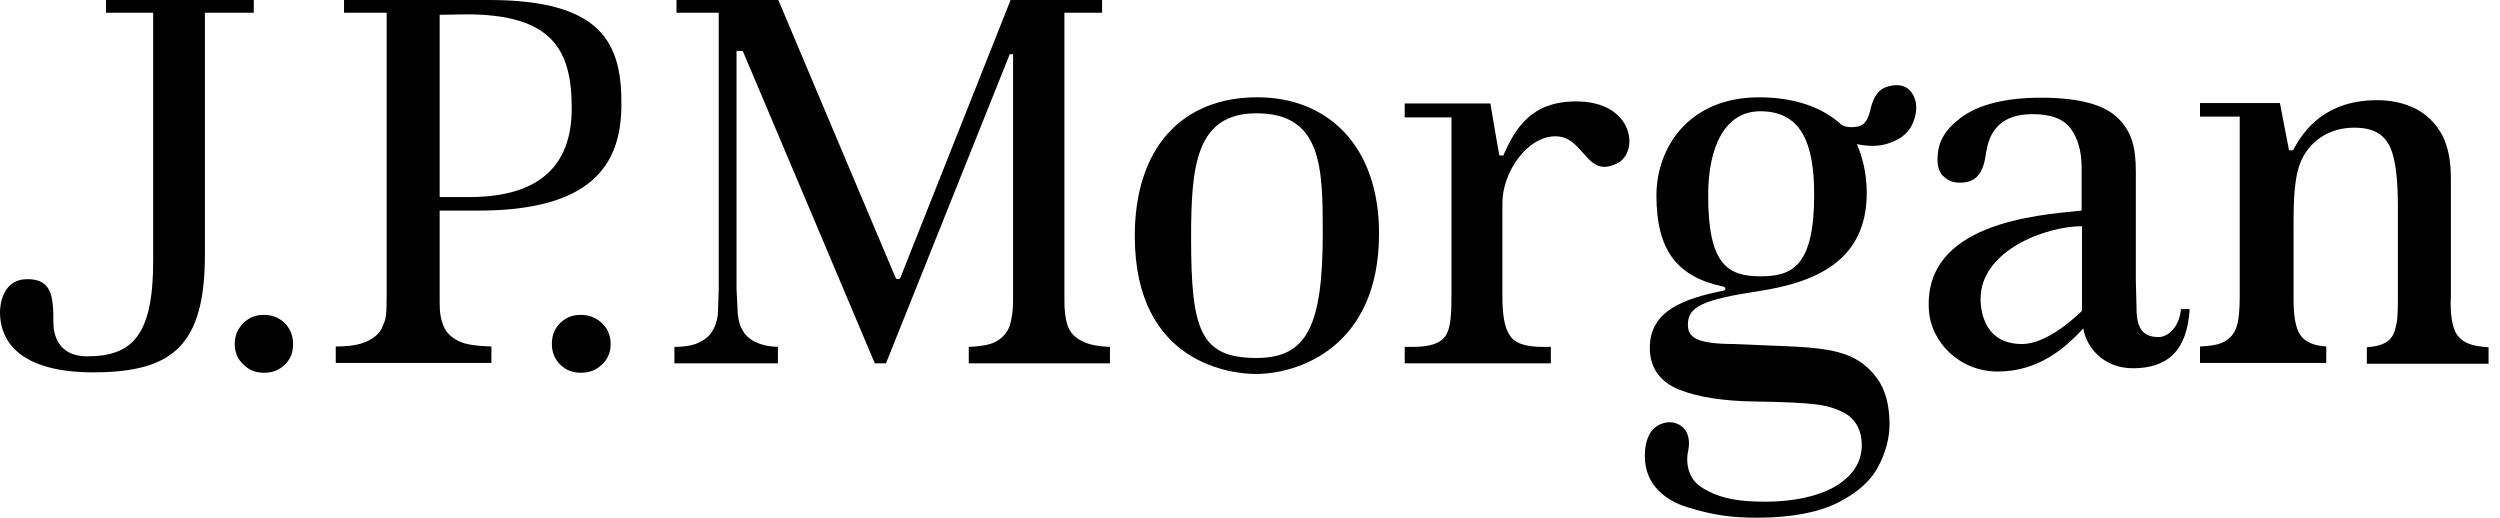
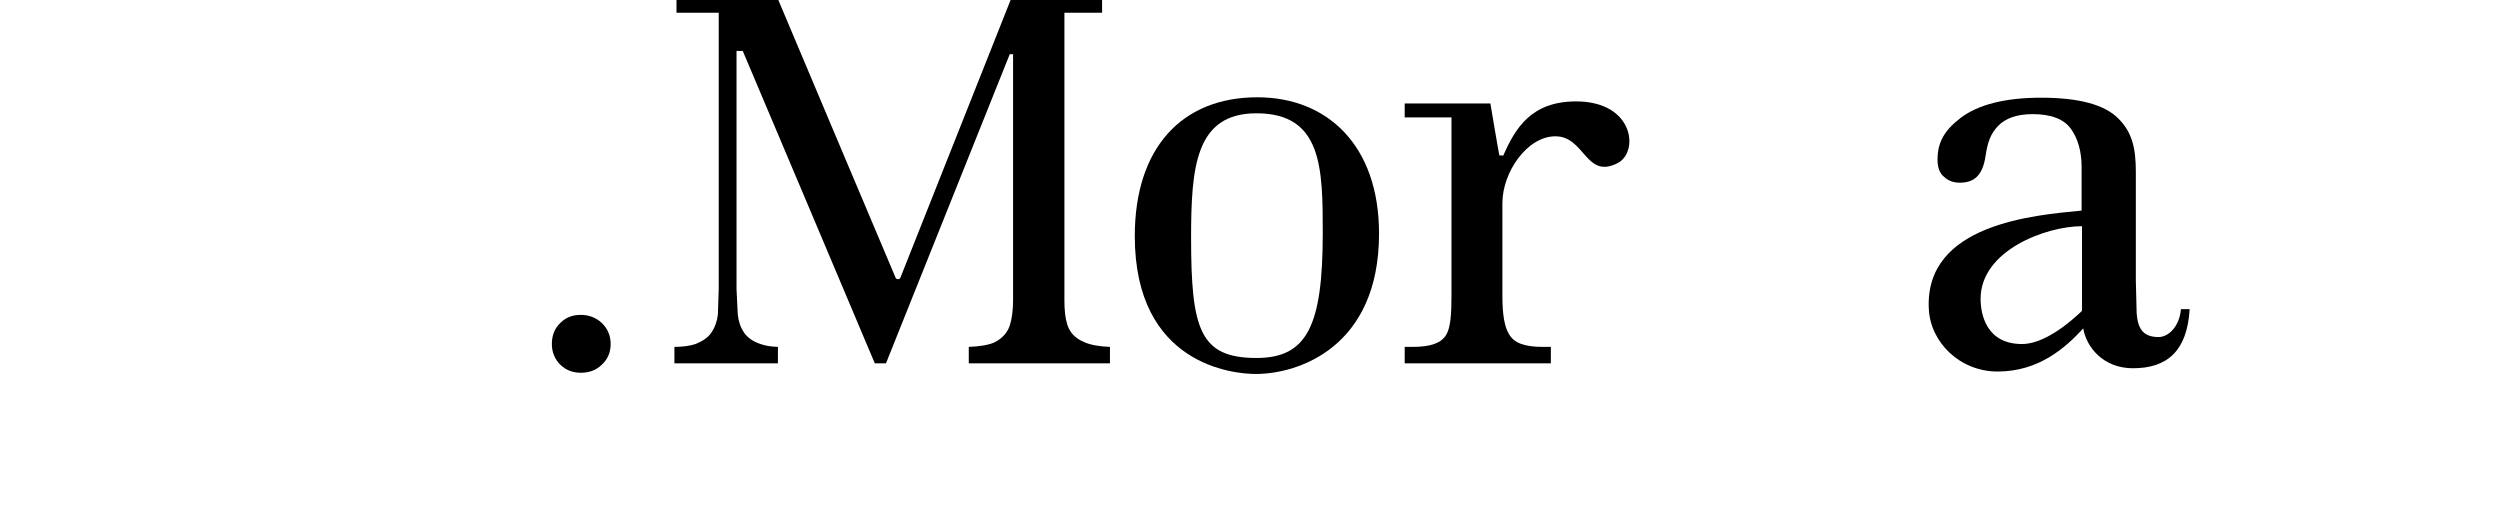
<svg xmlns="http://www.w3.org/2000/svg" width="198" height="41" viewBox="0 0 198 41" fill="none">
-   <path d="M20.132 0H8.394V1.008H12.132V20.646C12.132 26.564 10.492 28.222 6.886 28.222C4.623 28.222 4.23 26.499 4.23 25.588C4.23 23.442 4.099 22.109 2.164 22.109C0.23 22.109 0 24.093 0 24.71C0 27.409 2.066 29.49 7.378 29.49C13.706 29.49 16.23 27.344 16.23 20.126V1.008H20.1V0H20.132Z" fill="black" />
-   <path d="M20.919 24.938C20.263 24.938 19.738 25.133 19.279 25.588C18.82 26.043 18.591 26.596 18.591 27.246C18.591 27.896 18.82 28.449 19.279 28.872C19.738 29.327 20.263 29.522 20.919 29.522C21.575 29.522 22.099 29.327 22.558 28.872C23.017 28.449 23.214 27.896 23.214 27.246C23.214 26.596 22.985 26.043 22.558 25.588C22.099 25.165 21.575 24.938 20.919 24.938Z" fill="black" />
  <path d="M46.003 24.938C45.347 24.938 44.823 25.133 44.364 25.588C43.905 26.043 43.708 26.596 43.708 27.246C43.708 27.896 43.938 28.449 44.364 28.872C44.823 29.327 45.38 29.522 46.003 29.522C46.659 29.522 47.216 29.327 47.675 28.872C48.135 28.449 48.364 27.896 48.364 27.246C48.364 26.596 48.135 26.043 47.675 25.588C47.216 25.165 46.659 24.938 46.003 24.938Z" fill="black" />
-   <path d="M37.149 15.607H34.821V1.171L36.952 1.138C43.805 1.138 45.281 3.999 45.281 8.584C45.281 13.233 42.592 15.607 37.149 15.607ZM38.723 0H27.247V1.008H30.624V23.442C30.624 25.198 30.526 25.296 30.329 25.784C30.132 26.369 29.64 26.791 28.952 27.084C28.427 27.312 27.64 27.442 26.591 27.442V28.742H38.919V27.442C37.87 27.409 37.083 27.312 36.559 27.117C35.837 26.824 35.346 26.401 35.116 25.784C34.919 25.296 34.821 24.841 34.821 23.963V16.68H37.87C46.756 16.68 49.215 13.136 49.215 8.291C49.248 3.446 47.707 0 38.723 0Z" fill="black" />
  <path d="M84.531 25.718C84.367 25.198 84.301 24.581 84.301 23.768V1.008H87.285V0H80.039C79.941 0.26 71.317 21.979 71.317 21.979C71.284 22.077 71.219 22.109 71.12 22.109C71.022 22.109 70.956 22.077 70.924 21.979C70.924 21.979 61.743 0.26 61.644 0H53.578V1.008H56.923V22.89L56.857 24.906C56.791 25.458 56.628 25.913 56.365 26.304C56.103 26.726 55.644 27.019 55.087 27.247C54.693 27.377 54.136 27.474 53.414 27.474V28.775H61.611V27.474C60.923 27.442 60.628 27.377 60.234 27.247C59.644 27.052 59.218 26.759 58.923 26.336C58.66 25.946 58.497 25.491 58.431 24.906L58.333 22.89V4.032H58.825C58.825 4.032 69.186 28.515 69.284 28.775H70.169L79.973 4.292H80.236V23.768C80.236 24.613 80.137 25.263 79.973 25.784C79.777 26.369 79.35 26.824 78.76 27.117C78.334 27.312 77.612 27.442 76.727 27.474V28.775H87.908V27.474C87.023 27.442 86.334 27.312 85.843 27.084C85.154 26.791 84.728 26.336 84.531 25.718Z" fill="black" />
  <path d="M99.515 28.351C95.023 28.351 94.335 26.076 94.335 18.825C94.335 13.2 94.695 8.973 99.515 8.973C104.729 8.973 104.762 13.33 104.762 18.467C104.762 25.815 103.516 28.351 99.515 28.351ZM99.581 7.705C93.613 7.705 89.875 11.704 89.875 18.695C89.875 28.937 97.745 29.619 99.45 29.619C102.827 29.619 109.22 27.506 109.22 18.5C109.22 11.509 105.122 7.705 99.581 7.705Z" fill="black" />
  <path d="M124.826 8.031C121.252 8.031 120.006 10.177 119.055 12.323C119.055 12.323 118.793 12.291 118.76 12.323C118.727 12.323 118.039 8.194 118.039 8.194H111.252V9.299H114.957V13.656V23.443C114.957 24.841 114.892 25.946 114.531 26.532C114.104 27.214 113.252 27.474 111.842 27.474H111.252V28.775H122.827V27.474H122.204C120.695 27.474 119.908 27.149 119.515 26.467C119.154 25.881 118.99 24.906 118.99 23.443V16.095C118.99 13.624 120.957 10.795 123.187 10.795C125.515 10.795 125.58 14.176 128.072 12.941C129.843 12.095 129.45 8.031 124.826 8.031Z" fill="black" />
  <path d="M164.896 24.515C164.896 24.58 164.896 24.645 164.83 24.678L164.732 24.776C162.765 26.596 161.223 27.247 160.141 27.247C157.288 27.247 156.863 24.841 156.863 23.67C156.863 19.833 162.043 17.915 164.896 17.915V24.515ZM170.961 26.694C169.715 26.694 169.322 26.011 169.224 24.841L169.158 22.207V13.591C169.158 11.738 168.863 10.47 167.781 9.396C166.698 8.291 164.666 7.738 161.649 7.738C158.797 7.738 156.665 8.291 155.289 9.331C153.977 10.339 153.453 11.282 153.453 12.648C153.453 13.266 153.616 13.721 153.977 14.013C154.338 14.339 154.731 14.469 155.222 14.469C156.37 14.469 157.026 13.883 157.256 12.355C157.419 11.217 157.682 10.567 158.239 9.982C158.83 9.364 159.748 9.039 160.994 9.039C162.437 9.039 163.486 9.429 164.043 10.242C164.568 10.99 164.863 11.998 164.863 13.233V16.68C161.158 17.037 152.403 17.72 152.763 24.483C152.895 27.116 155.222 29.425 158.207 29.425C161.486 29.425 163.584 27.539 164.994 26.011C165.224 27.442 166.535 29.165 168.929 29.165C171.617 29.165 173.224 27.832 173.42 24.483H172.732C172.601 25.913 171.716 26.694 170.961 26.694Z" fill="black" />
-   <path d="M194.635 26.564C195.127 27.214 195.848 27.409 197.094 27.507V28.808H187.454V27.507C188.175 27.442 188.7 27.312 189.06 27.052C189.553 26.727 189.683 26.206 189.815 25.589C189.913 25.068 189.913 24.256 189.913 23.118V16.387C189.913 14.761 189.815 12.681 189.258 11.575C188.765 10.6 187.946 10.112 186.438 10.112C184.732 10.112 183.224 10.925 182.405 12.421C181.65 13.786 181.65 15.965 181.65 18.24V23.67C181.65 25.068 181.814 26.011 182.208 26.564C182.568 27.084 183.257 27.377 184.241 27.442V28.742H174.24V27.442C174.994 27.409 175.617 27.312 175.978 27.149C176.568 26.889 176.961 26.466 177.159 25.816C177.322 25.296 177.387 24.483 177.387 23.41V9.234H174.24V8.161H180.569L181.29 11.9H181.617C182.437 10.307 184.175 7.934 188.274 7.934C189.388 7.934 190.438 8.161 191.323 8.616C192.208 9.072 192.93 9.787 193.421 10.697C193.913 11.64 194.11 12.811 194.11 14.144V23.475C194.044 24.548 194.143 25.914 194.635 26.564Z" fill="black" />
-   <path d="M139.42 21.883C136.796 21.883 135.287 20.907 135.287 15.477C135.287 11.641 136.6 8.812 139.42 8.812C142.698 8.812 143.682 11.413 143.682 15.412C143.682 21.135 141.911 21.883 139.42 21.883ZM149.387 6.894C148.797 7.089 148.404 7.641 148.174 8.519C148.01 9.365 147.715 9.852 147.288 9.982C146.863 10.113 146.174 10.113 145.846 9.885C144.797 8.91 142.797 7.707 139.321 7.707C133.681 7.707 131.189 11.771 131.189 15.477C131.189 19.834 132.829 21.915 136.468 22.695C136.698 22.728 136.698 22.988 136.501 23.021C133.419 23.638 130.665 24.581 130.665 27.54C130.665 29.328 131.681 30.336 132.993 30.856C134.436 31.442 136.468 31.767 138.993 31.799C141.19 31.832 142.764 31.897 143.813 32.027C144.928 32.157 145.78 32.482 146.437 32.937C147.092 33.457 147.453 34.238 147.453 35.246C147.453 36.611 146.731 37.717 145.289 38.562C143.944 39.31 142.075 39.733 139.813 39.733C137.846 39.733 136.239 39.538 134.764 38.595C133.681 37.912 133.485 36.611 133.714 35.636C133.911 34.66 133.583 33.653 132.468 33.457C131.845 33.36 131.091 33.685 130.731 34.238C130.403 34.758 130.271 35.376 130.271 36.124C130.271 38.562 132.14 39.7 133.583 40.155C135.78 40.838 137.223 41.001 139.222 41.001C141.879 41.001 144.043 40.578 145.584 39.798C147.125 39.017 148.207 38.042 148.764 36.937C149.354 35.831 149.65 34.693 149.65 33.588C149.65 32.092 149.322 30.889 148.699 30.011C146.665 27.215 143.813 27.572 137.386 27.247C134.304 27.247 133.681 26.695 133.681 25.719C133.681 24.289 134.829 23.736 139.321 23.053C143.715 22.37 147.846 20.712 147.846 15.282C147.846 13.722 147.486 12.356 147.06 11.413C147.977 11.608 148.83 11.608 149.584 11.348C150.47 11.056 151.059 10.6 151.387 9.982C151.716 9.332 151.846 8.617 151.716 8.032C151.387 6.796 150.47 6.536 149.387 6.894Z" fill="black" />
</svg>